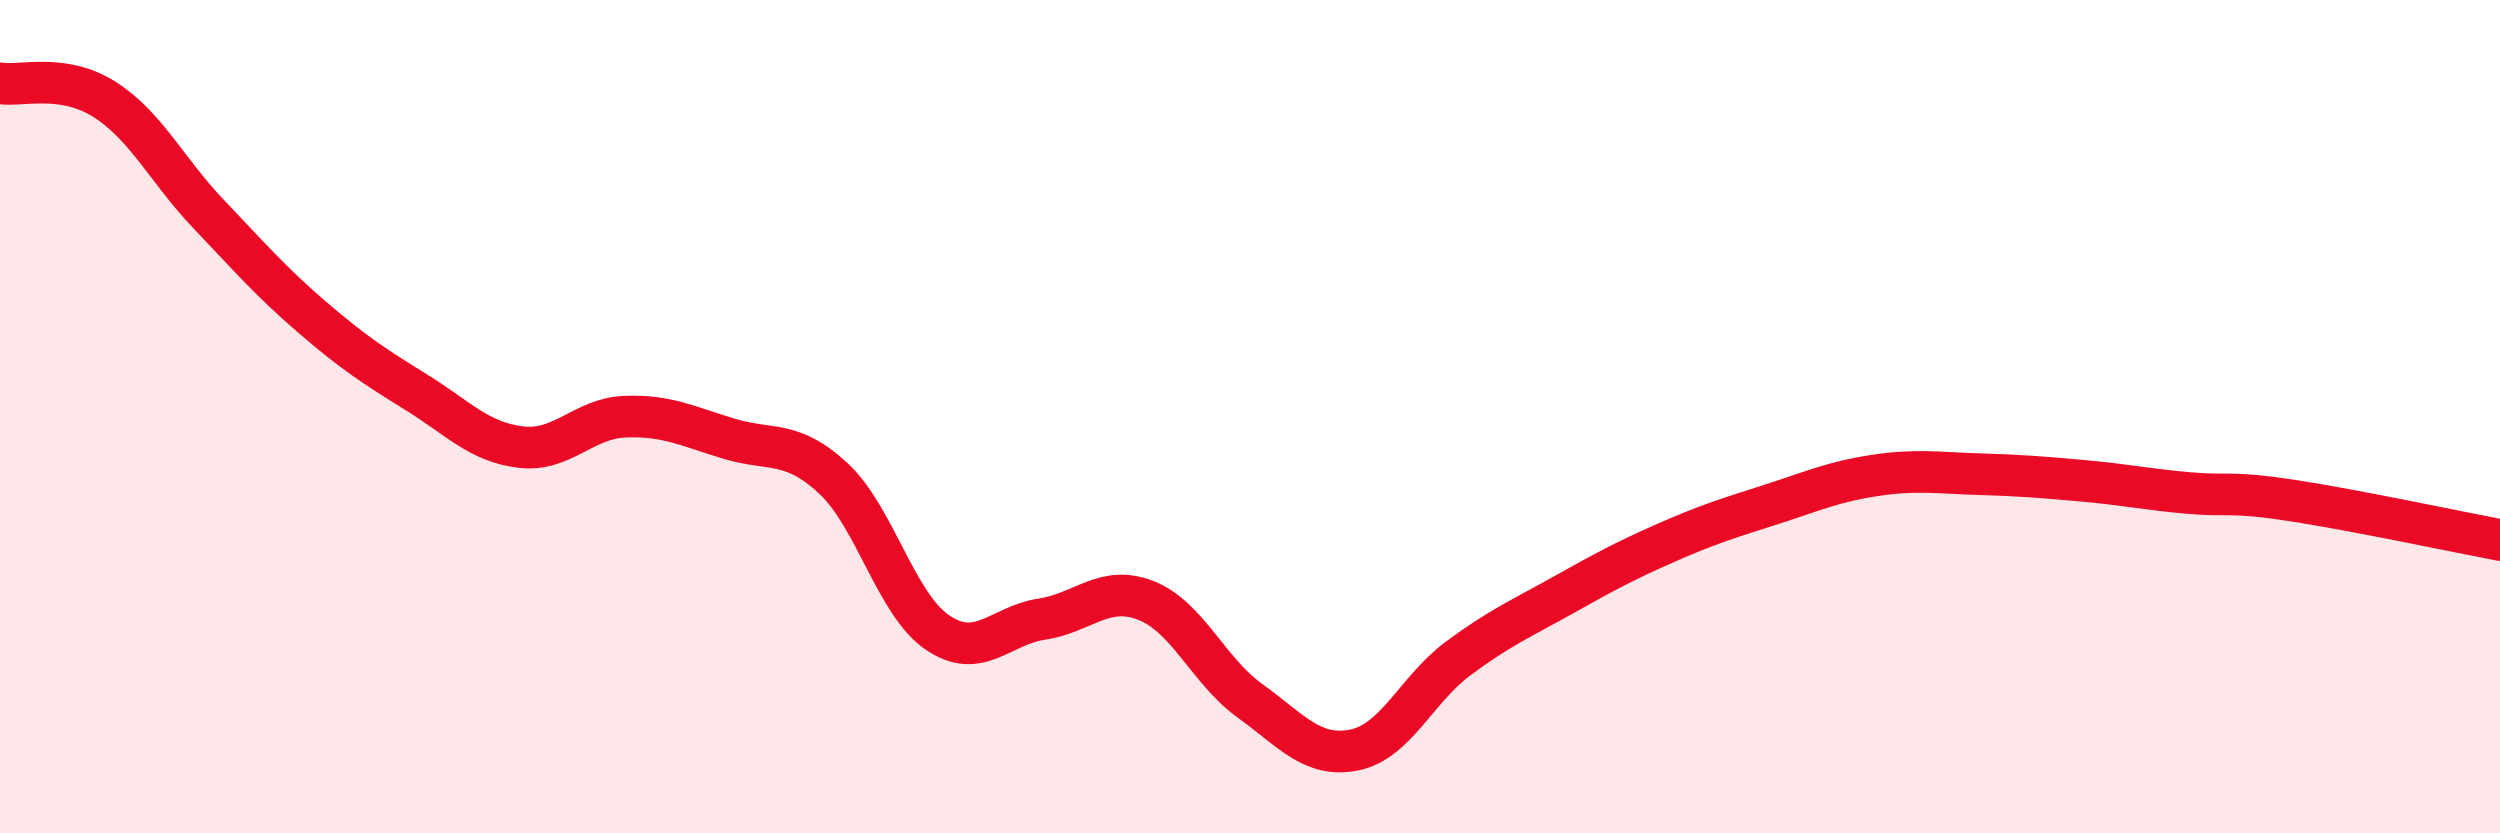
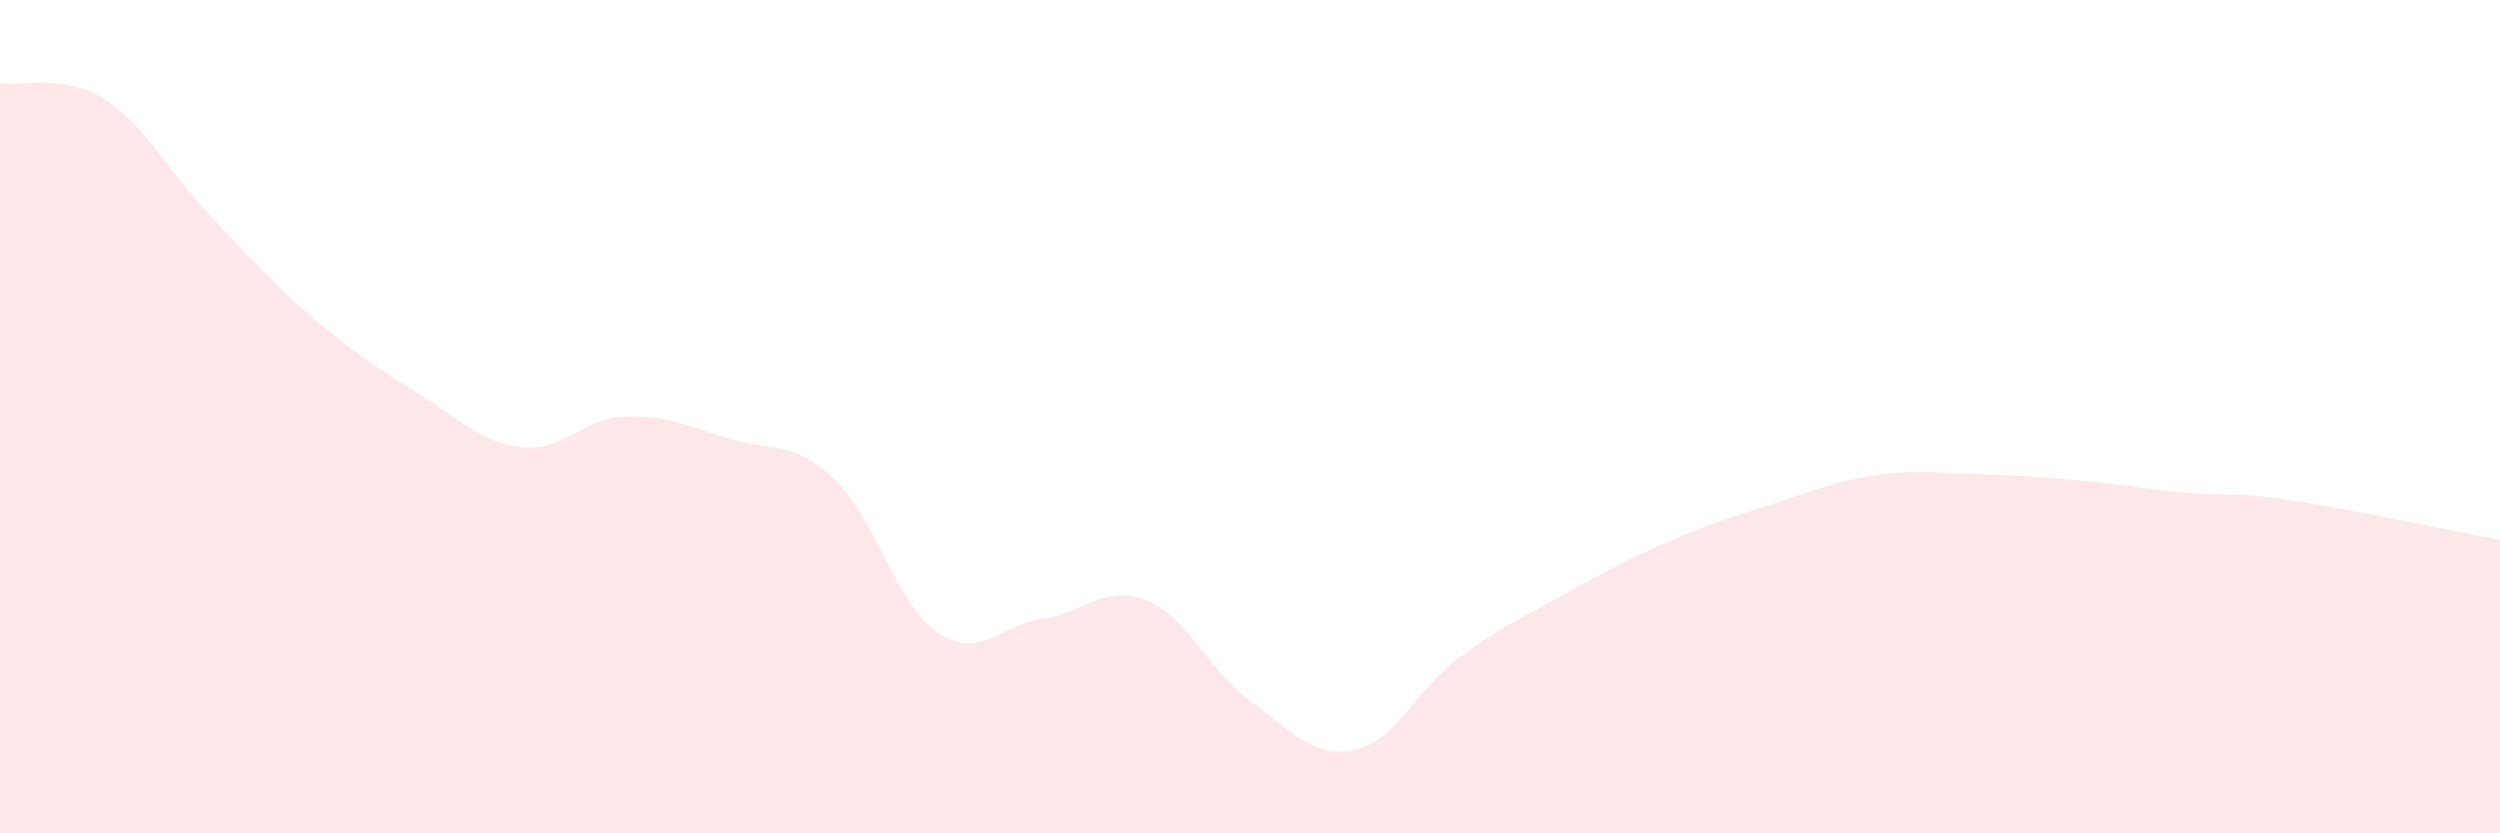
<svg xmlns="http://www.w3.org/2000/svg" width="60" height="20" viewBox="0 0 60 20">
  <path d="M 0,2 C 0.5,2.08 1.5,1.75 2.5,2.38 C 3.5,3.01 4,4.08 5,5.13 C 6,6.18 6.5,6.76 7.5,7.62 C 8.5,8.48 9,8.8 10,9.42 C 11,10.04 11.5,10.61 12.5,10.73 C 13.5,10.85 14,10.04 15,10 C 16,9.96 16.5,10.23 17.5,10.53 C 18.5,10.83 19,10.55 20,11.48 C 21,12.41 21.5,14.5 22.5,15.18 C 23.5,15.86 24,15.01 25,14.86 C 26,14.71 26.5,14.02 27.5,14.41 C 28.5,14.8 29,16.1 30,16.82 C 31,17.54 31.5,18.2 32.5,18 C 33.5,17.8 34,16.54 35,15.8 C 36,15.06 36.5,14.85 37.5,14.29 C 38.5,13.73 39,13.46 40,13.02 C 41,12.58 41.5,12.43 42.5,12.11 C 43.5,11.79 44,11.56 45,11.41 C 46,11.26 46.5,11.35 47.5,11.38 C 48.5,11.41 49,11.45 50,11.54 C 51,11.63 51.5,11.74 52.5,11.83 C 53.5,11.92 53.5,11.78 55,12.01 C 56.5,12.24 59,12.77 60,12.96L60 20L0 20Z" fill="#EB0A25" opacity="0.1" stroke-linecap="round" stroke-linejoin="round" />
-   <path d="M 0,2 C 0.5,2.08 1.5,1.75 2.5,2.38 C 3.5,3.01 4,4.08 5,5.13 C 6,6.18 6.5,6.76 7.5,7.62 C 8.5,8.48 9,8.8 10,9.42 C 11,10.04 11.5,10.61 12.5,10.73 C 13.5,10.85 14,10.04 15,10 C 16,9.96 16.5,10.23 17.5,10.53 C 18.5,10.83 19,10.55 20,11.48 C 21,12.41 21.5,14.5 22.5,15.18 C 23.5,15.86 24,15.01 25,14.86 C 26,14.71 26.5,14.02 27.5,14.41 C 28.5,14.8 29,16.1 30,16.82 C 31,17.54 31.5,18.2 32.5,18 C 33.5,17.8 34,16.54 35,15.8 C 36,15.06 36.5,14.85 37.5,14.29 C 38.5,13.73 39,13.46 40,13.02 C 41,12.58 41.5,12.43 42.5,12.11 C 43.5,11.79 44,11.56 45,11.41 C 46,11.26 46.5,11.35 47.5,11.38 C 48.5,11.41 49,11.45 50,11.54 C 51,11.63 51.5,11.74 52.5,11.83 C 53.5,11.92 53.5,11.78 55,12.01 C 56.5,12.24 59,12.77 60,12.96" stroke="#EB0A25" stroke-width="1" fill="none" stroke-linecap="round" stroke-linejoin="round" />
</svg>